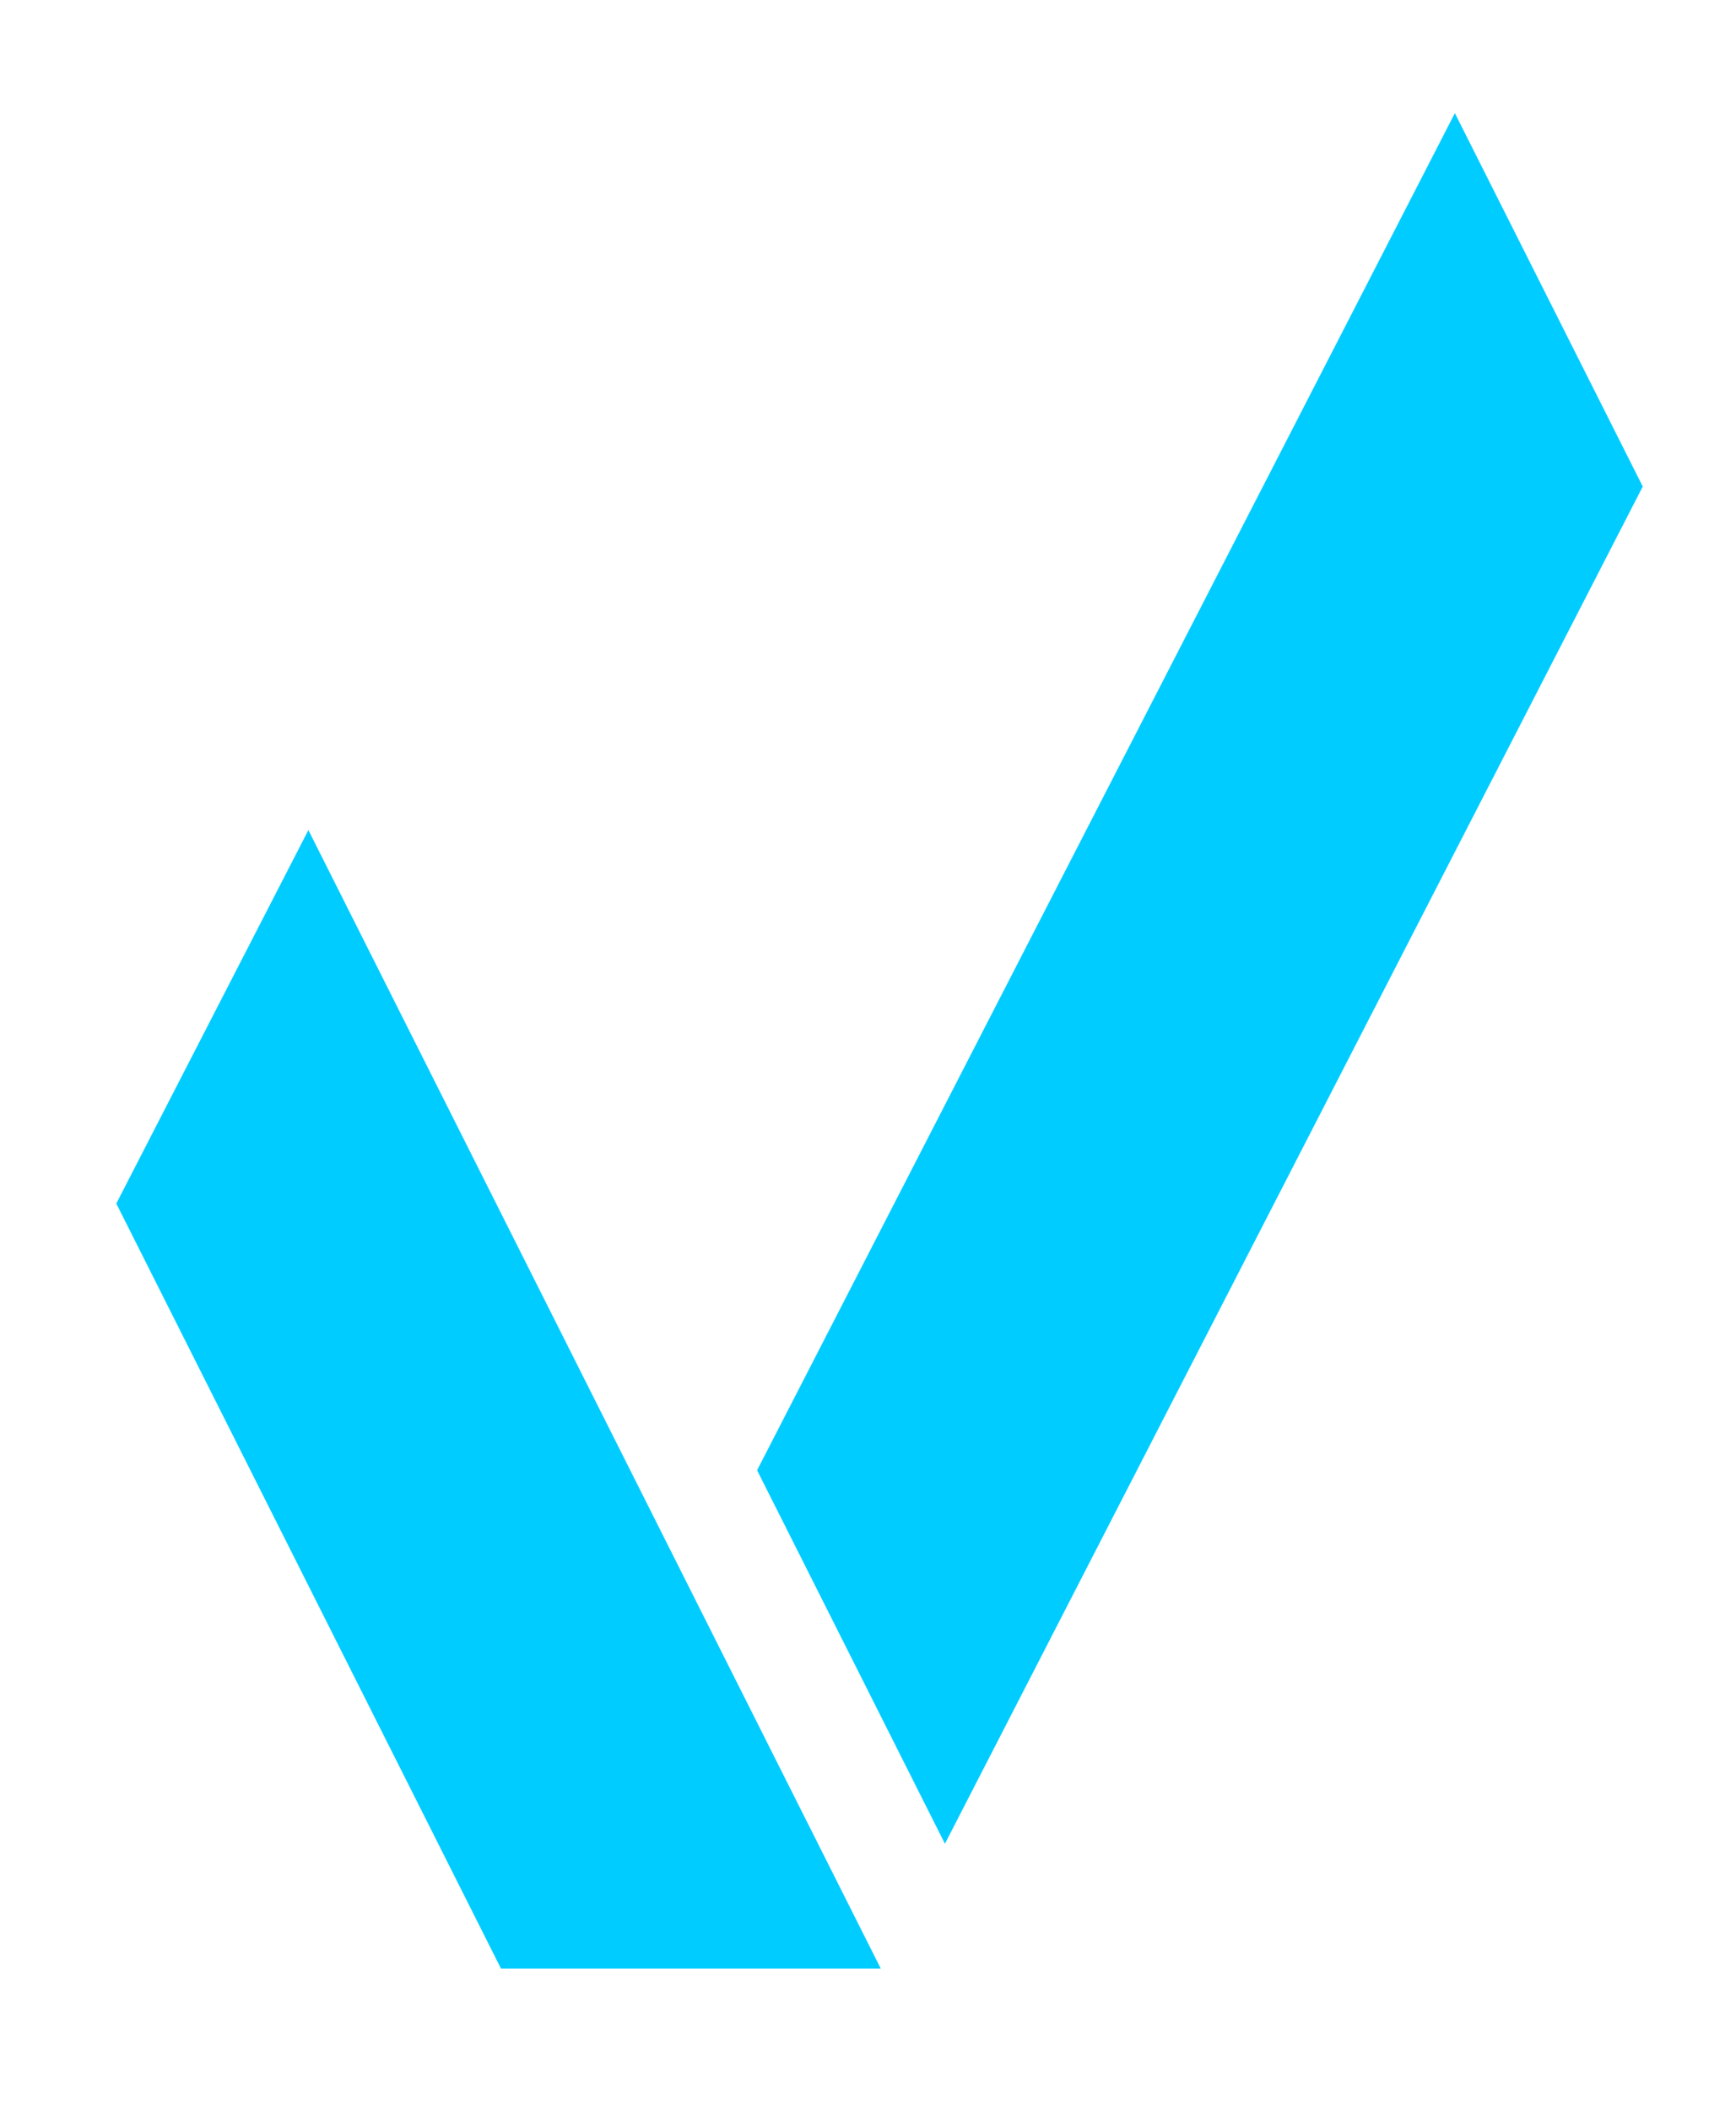
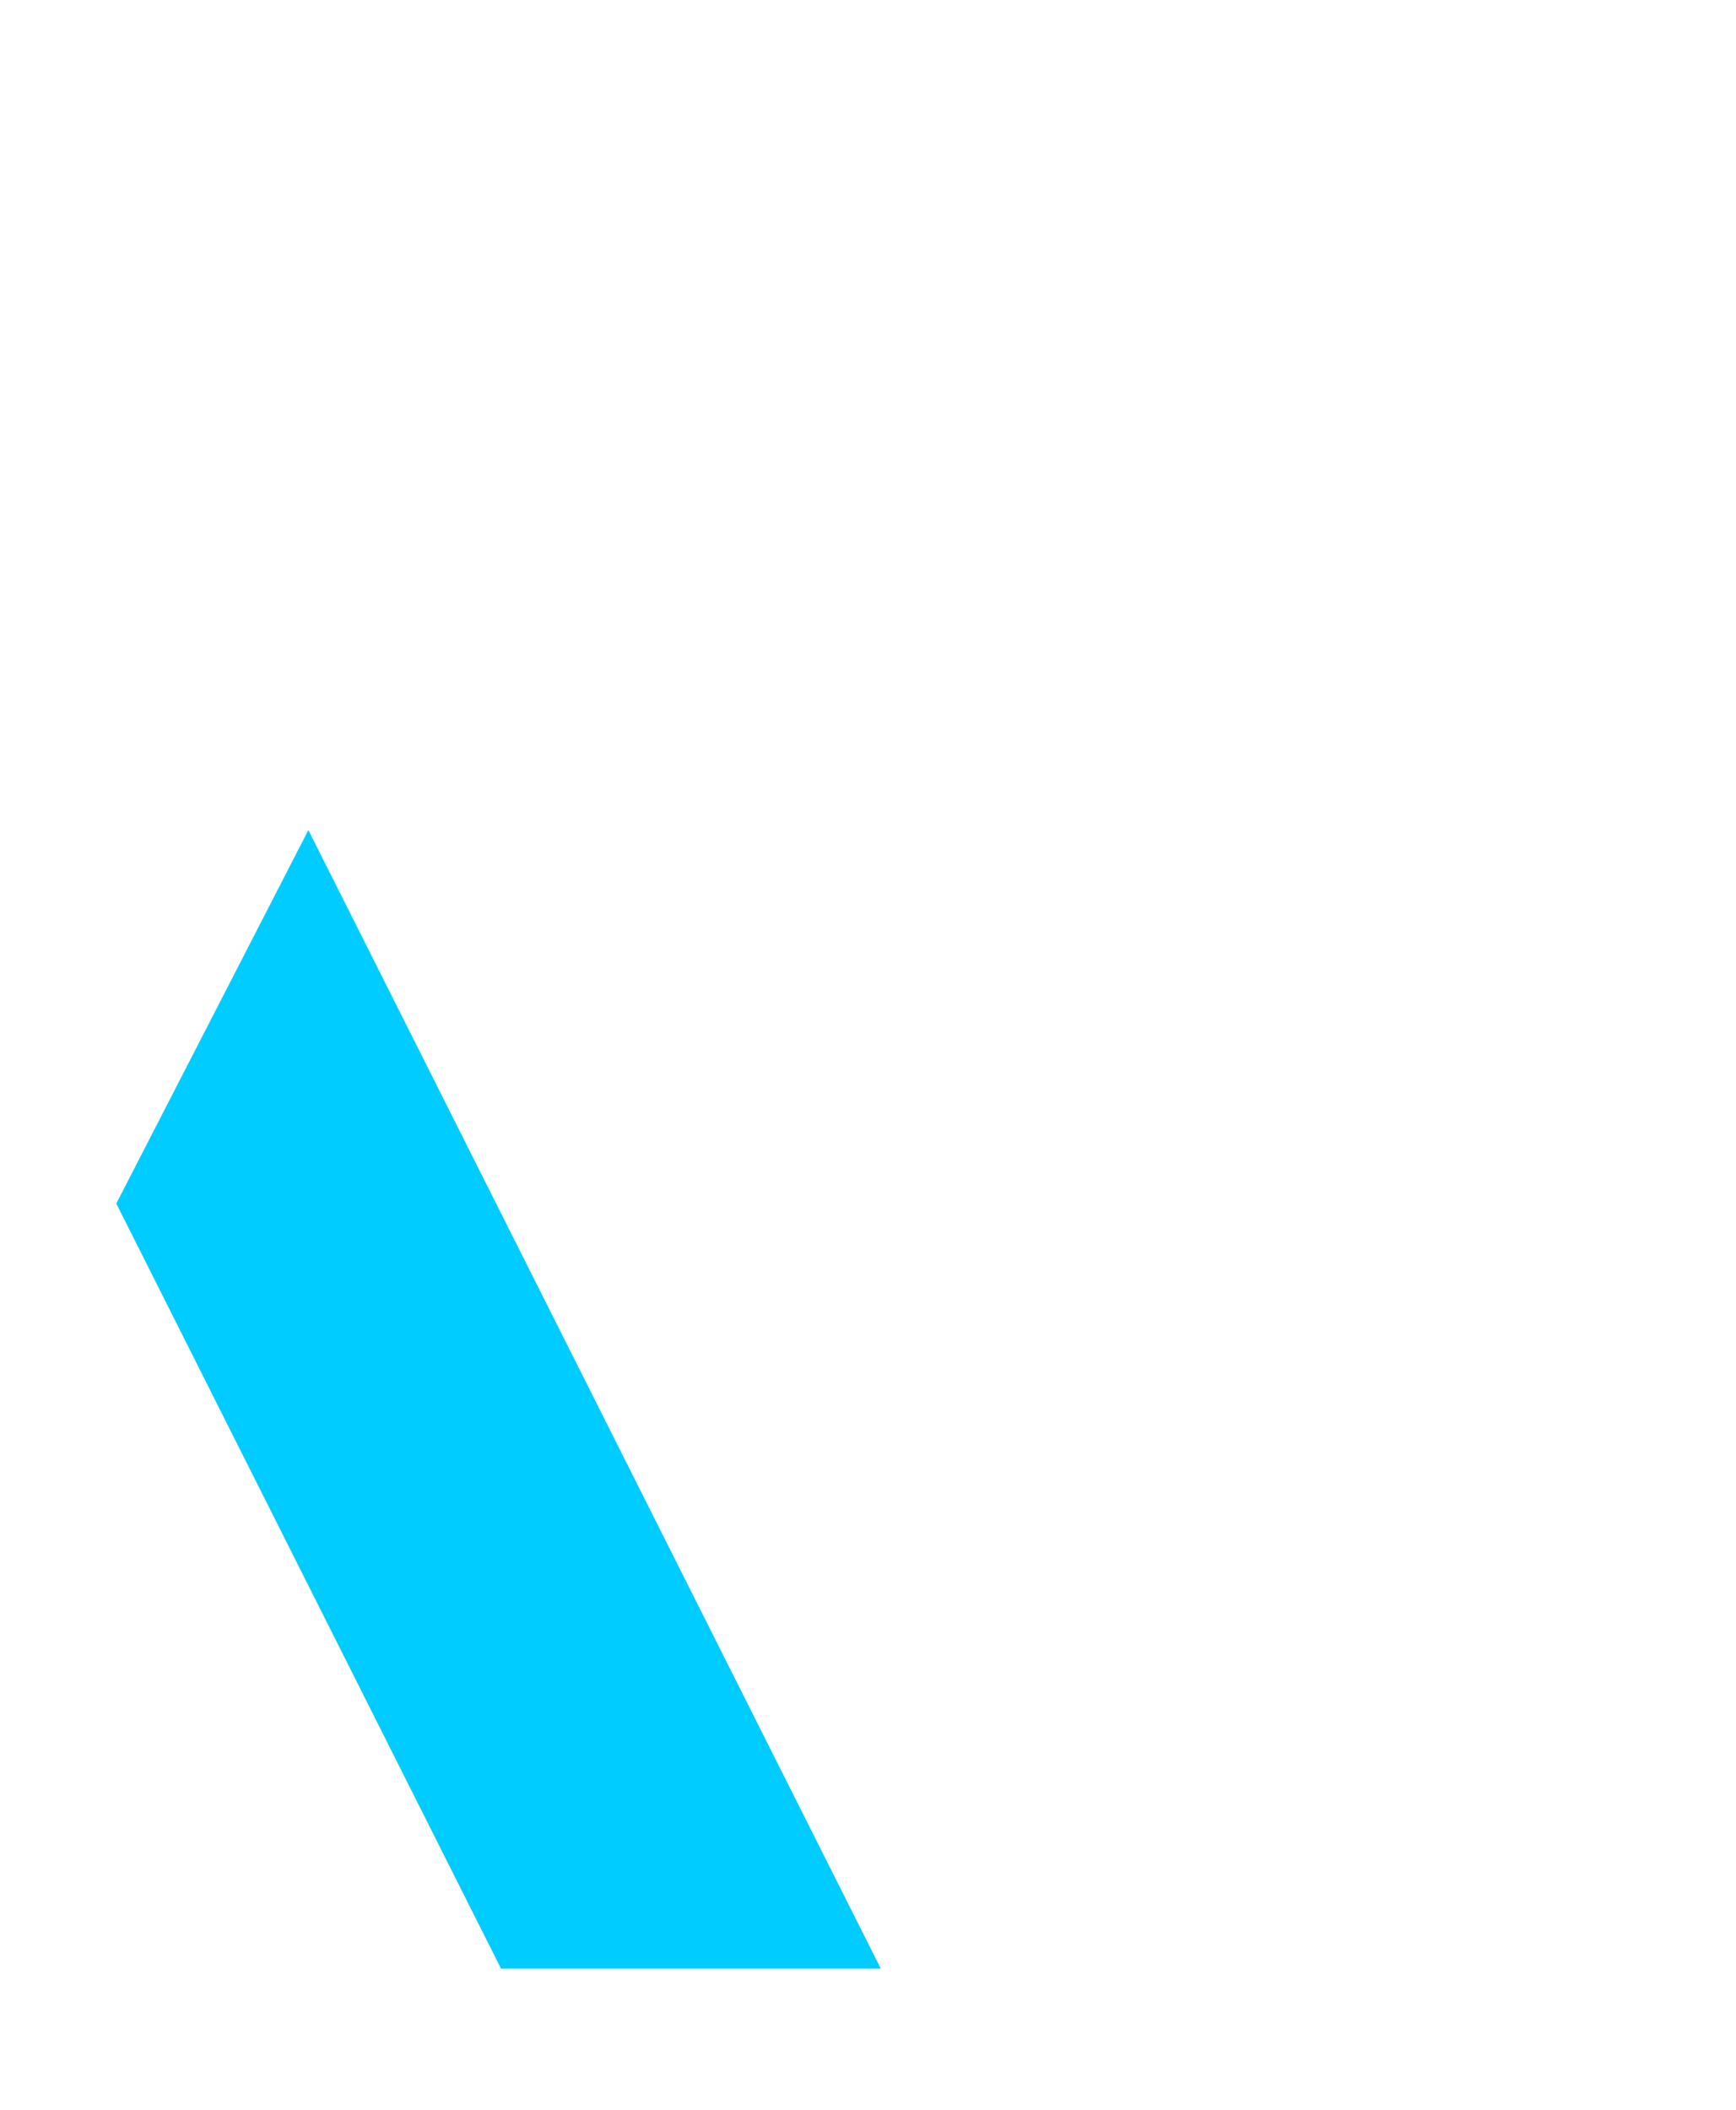
<svg xmlns="http://www.w3.org/2000/svg" width="100%" height="100%" viewBox="0 0 35.617 43.284" version="1.1">
  <path style="display:inline;fill:#01ccff;fill-opacity:1;stroke-width:0.212" d="m 2.386,24.688 3.941,-7.661 11.744,23.355 -7.792,1.21e-4 z" />
-   <path style="display:inline;fill:#01ccff;fill-opacity:1;stroke-width:0.212" d="m 15.533,30.159 14.316,-27.838 3.855,7.659 -14.317,27.84 z" />
</svg>